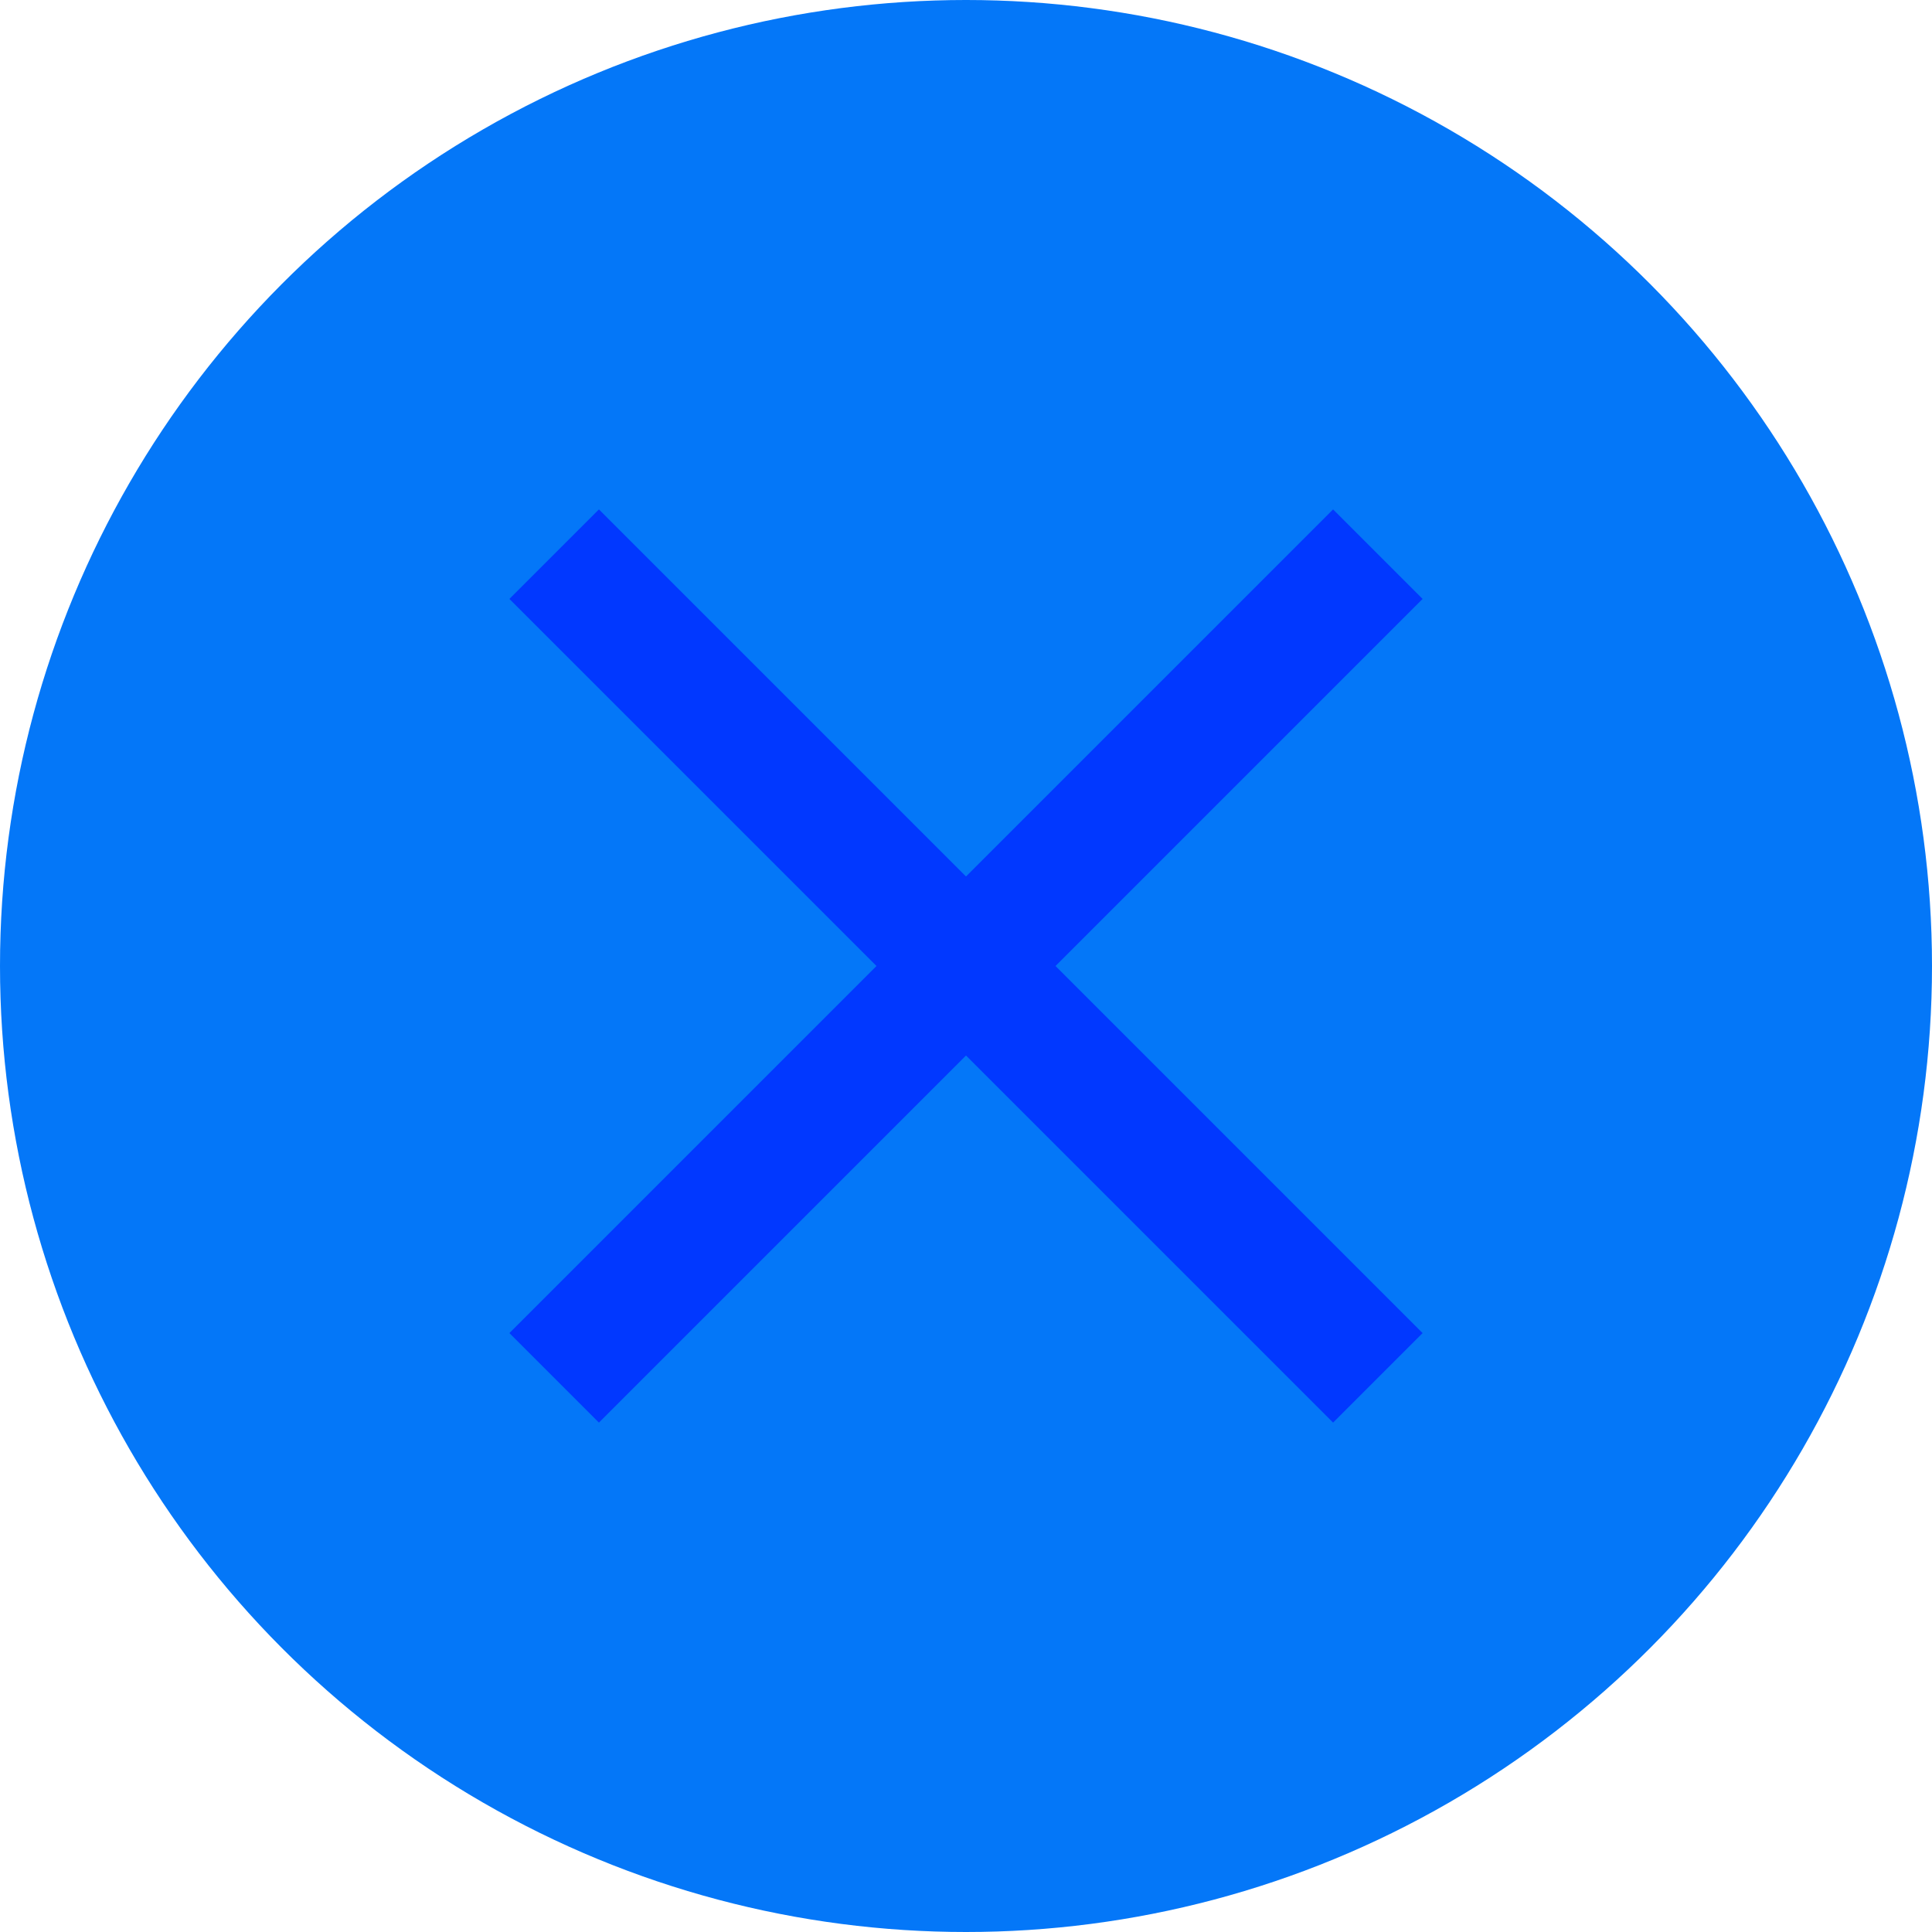
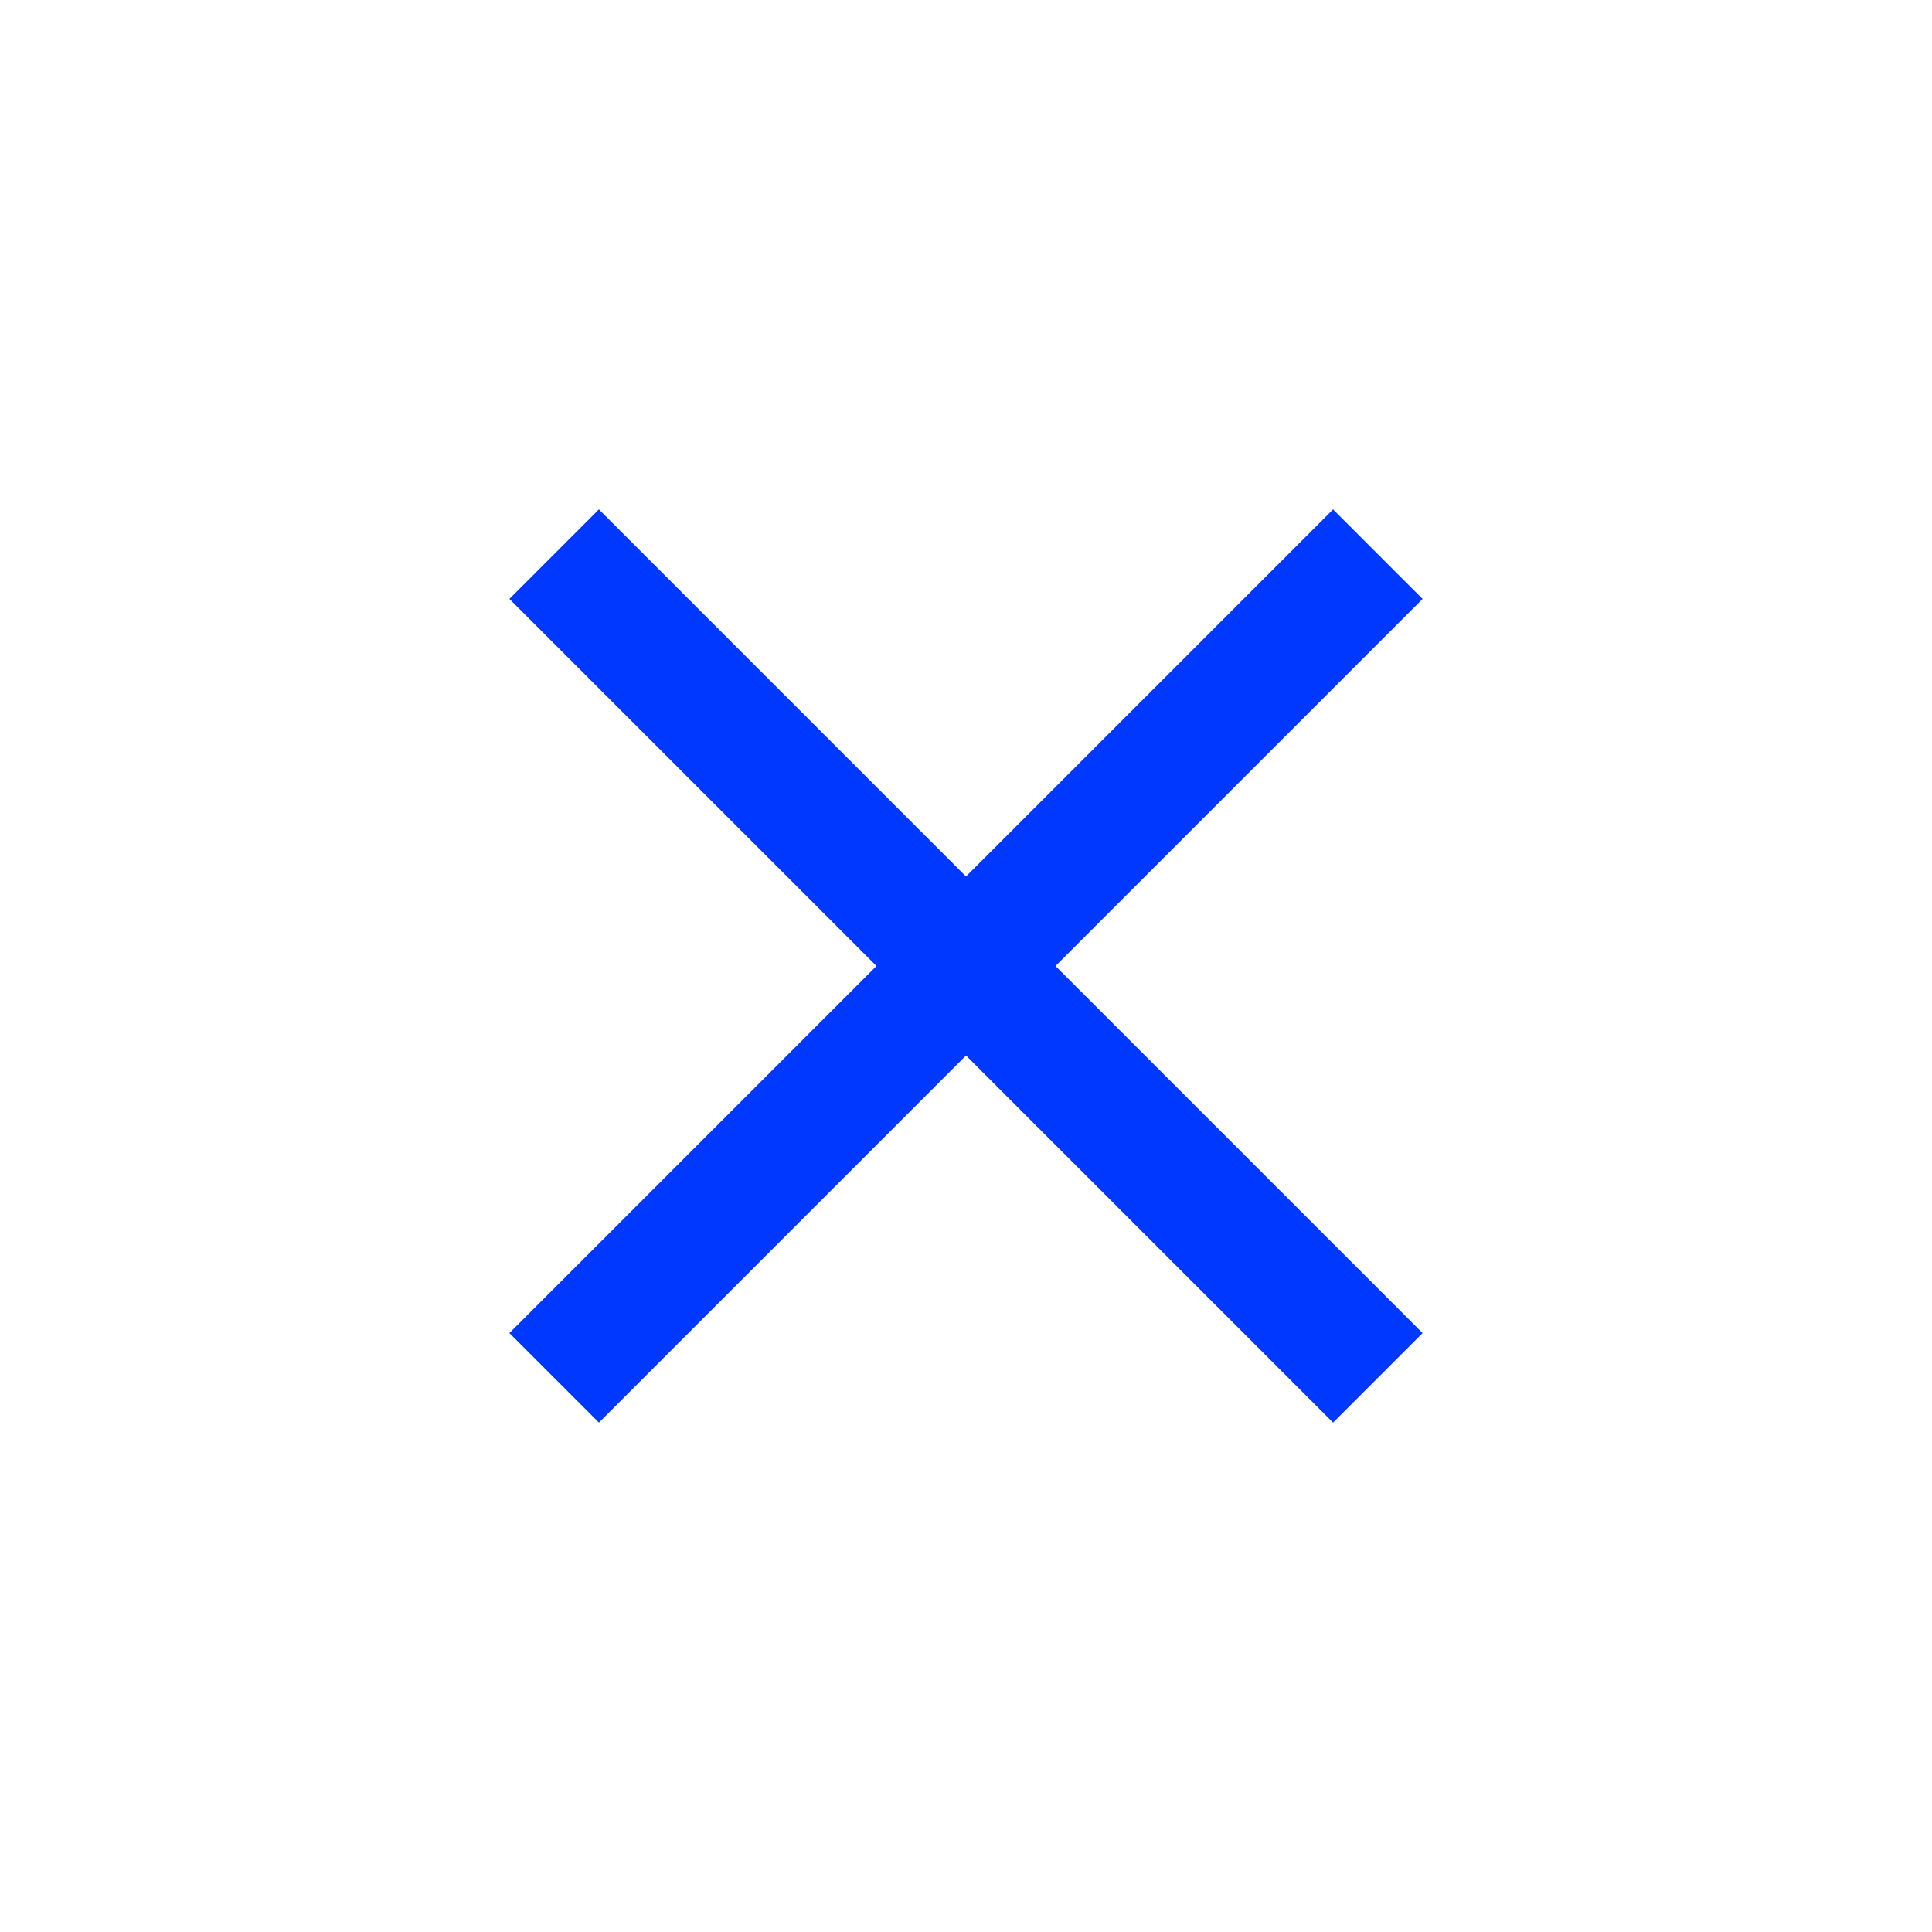
<svg xmlns="http://www.w3.org/2000/svg" viewBox="0 0 30 30">
  <defs>
    <style>.quote-close1{fill:#0477f8;}.quote-close2{fill:#0138ff;}</style>
  </defs>
  <title>quot-form-close</title>
  <g id="Layer_2">
    <g id="_1600">
-       <circle class="quote-close1" cx="15" cy="15" r="15" />
      <polygon class="quote-close2" points="22.09 9.3 20.7 7.91 15 13.61 9.3 7.91 7.91 9.3 13.61 15 7.91 20.7 9.3 22.09 15 16.39 20.7 22.09 22.09 20.7 16.39 15 22.09 9.3" />
    </g>
  </g>
</svg>